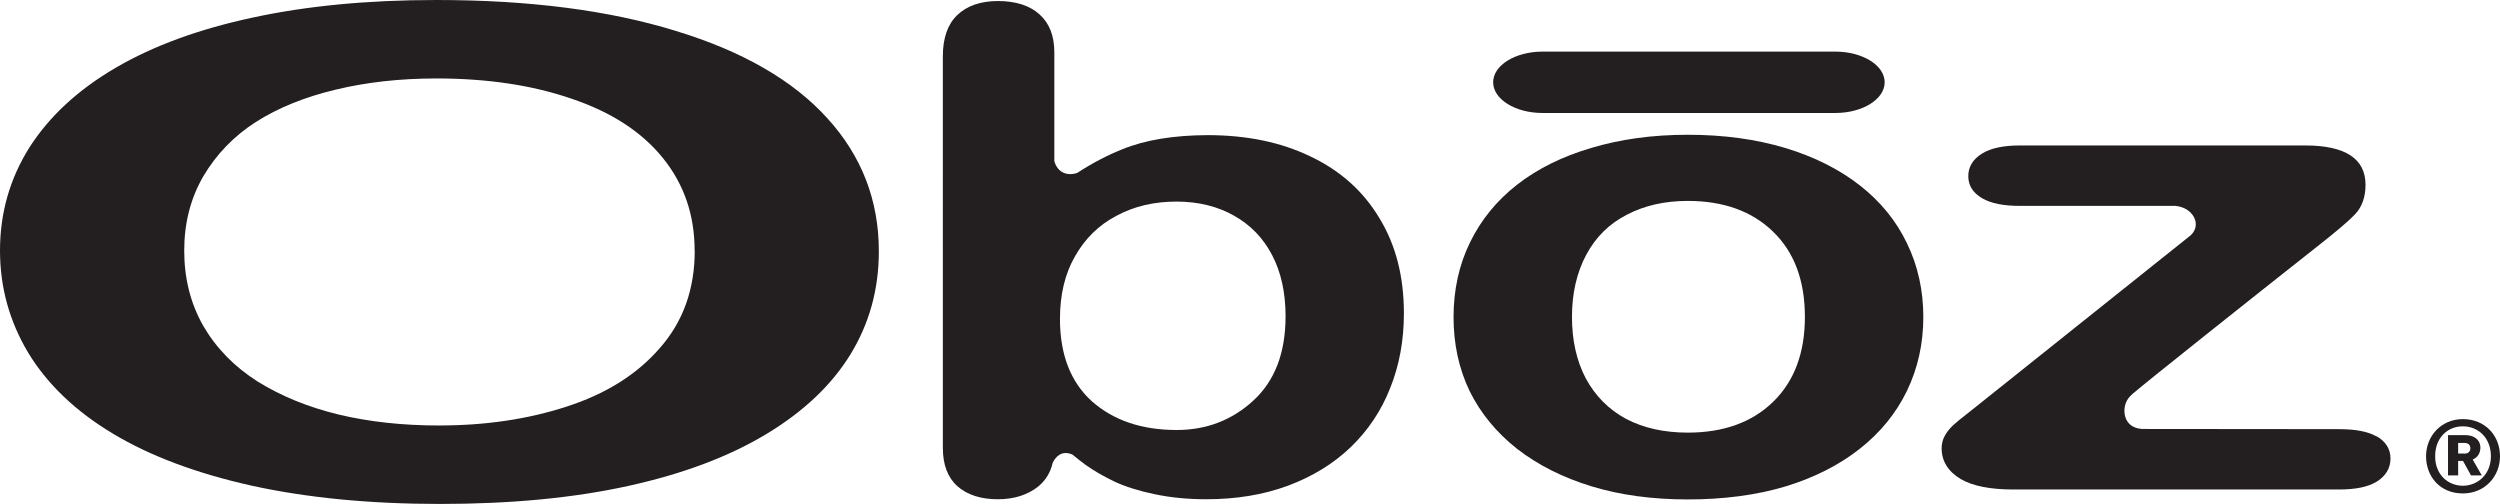
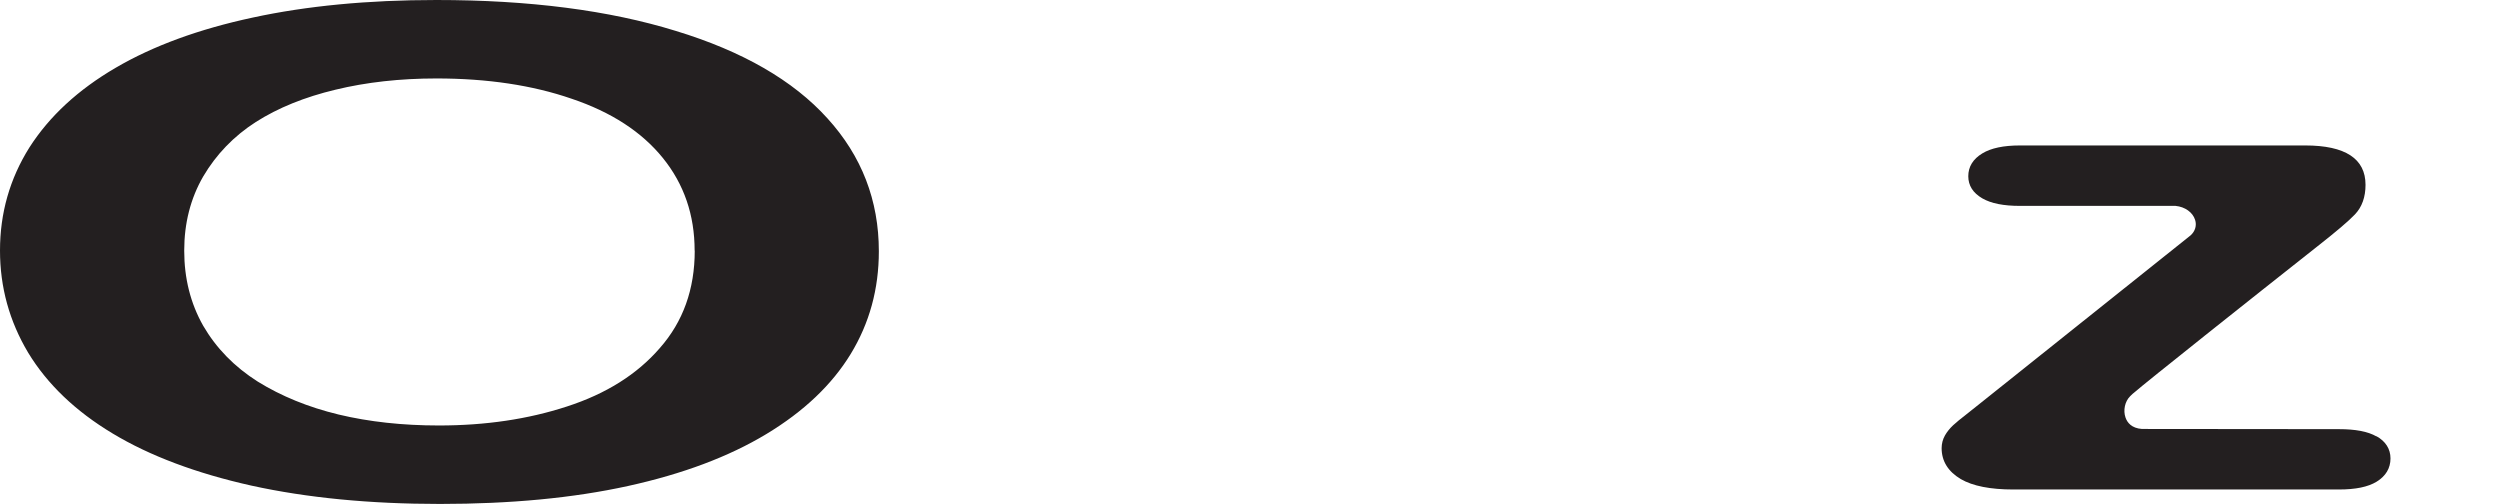
<svg xmlns="http://www.w3.org/2000/svg" id="Layer_2" data-name="Layer 2" viewBox="0 0 266.4 53.69">
  <defs>
    <style>
      .cls-1, .cls-2 {
        fill: #231f20;
      }

      .cls-2 {
        fill-rule: evenodd;
      }
    </style>
  </defs>
  <path class="cls-2" d="m46.5,0c9.91,0,18.41,1.1,25.5,3.29,7.13,2.17,12.52,5.28,16.17,9.32,3.65,4.01,5.48,8.74,5.48,14.17,0,4.01-1,7.66-3,10.94-2,3.28-5,6.13-9,8.54-4,2.41-8.91,4.25-14.74,5.53-5.83,1.28-12.5,1.91-20.02,1.91-7.48,0-14.17-.65-20.09-1.95-5.91-1.32-10.85-3.18-14.8-5.56-3.96-2.38-6.96-5.25-9-8.61C1,34.23,0,30.6,0,26.7c0-3.99,1.04-7.65,3.13-10.98,2.13-3.33,5.19-6.16,9.2-8.5,4-2.34,8.87-4.12,14.61-5.35C32.67.63,39.2,0,46.5,0Zm27.52,26.71c0-3.8-1.13-7.09-3.39-9.88-2.26-2.79-5.5-4.89-9.72-6.31-4.17-1.44-8.98-2.16-14.41-2.16-3.87,0-7.46.4-10.76,1.2-3.26.78-6.09,1.92-8.48,3.44-2.35,1.51-4.22,3.45-5.61,5.81-1.35,2.34-2.02,4.97-2.02,7.9,0,2.95.67,5.62,2.02,8,1.39,2.39,3.32,4.37,5.81,5.95,2.52,1.56,5.39,2.73,8.61,3.51,3.26.78,6.82,1.17,10.7,1.17,4.96,0,9.5-.67,13.63-2.02,4.17-1.35,7.48-3.42,9.91-6.23,2.48-2.81,3.72-6.27,3.72-10.38Z" />
  <path class="cls-1" d="m253.23,46.5c-.91-.52-2.22-.77-4.01-.77l-20.97-.02c-1.12-.08-1.57-.69-1.75-1.2-.28-.78-.07-1.74.49-2.29l.26-.25c1.73-1.49,12.44-9.99,19.67-15.7,2.04-1.6,3.36-2.72,4.03-3.43.75-.79,1.12-1.85,1.12-3.15,0-2.78-2.16-4.19-6.42-4.19h-30.4c-1.76,0-3.08.28-4.02.85-.99.6-1.49,1.42-1.49,2.43,0,.99.5,1.78,1.5,2.36.94.54,2.25.8,4.01.8h16.58c1.01.1,1.83.69,2.08,1.49.19.6.01,1.21-.48,1.65l-22.37,17.86-1.52,1.21c-.6.46-1.07.85-1.42,1.17-.35.33-.64.69-.86,1.07-.24.42-.36.88-.36,1.37,0,1.37.68,2.48,2.04,3.29,1.27.74,3.15,1.11,5.58,1.11h34.71c1.79,0,3.1-.27,4.02-.83.98-.6,1.48-1.44,1.48-2.48,0-1.01-.52-1.83-1.5-2.37Z" />
  <g>
-     <path class="cls-2" d="m204.95,33.78c0,2.85-.59,5.48-1.75,7.88-1.17,2.41-2.86,4.47-5.07,6.2-2.21,1.73-4.85,3.06-7.92,3.99-3.07.91-6.52,1.37-10.36,1.37-3.81,0-7.23-.47-10.27-1.4-3.04-.93-5.68-2.26-7.92-3.99-2.21-1.75-3.9-3.81-5.06-6.16-1.14-2.38-1.71-5.01-1.71-7.88,0-2.89.58-5.55,1.75-7.95,1.17-2.4,2.84-4.46,5.02-6.16,2.18-1.7,4.82-3.01,7.92-3.92,3.1-.93,6.53-1.4,10.27-1.4,3.8,0,7.26.47,10.36,1.4,3.1.93,5.76,2.27,7.97,3.99,2.21,1.73,3.88,3.78,5.02,6.16,1.16,2.38,1.75,5.01,1.75,7.88Zm-12.62,0c0-3.9-1.14-6.93-3.41-9.11-2.24-2.17-5.27-3.26-9.07-3.26-2.46,0-4.62.49-6.49,1.47-1.88.96-3.32,2.38-4.33,4.27-1.01,1.89-1.52,4.1-1.52,6.62,0,2.5.49,4.68,1.47,6.55,1.01,1.87,2.44,3.31,4.28,4.31,1.87.98,4.07,1.47,6.59,1.47,3.8,0,6.83-1.09,9.07-3.26,2.27-2.19,3.41-5.22,3.41-9.07Z" />
-     <path class="cls-2" d="m164.37,5.5h31.2c2.91,0,5.26,1.46,5.26,3.27h0c0,1.8-2.35,3.27-5.26,3.27h-31.2c-2.91,0-5.26-1.47-5.26-3.27h0c0-1.81,2.35-3.27,5.26-3.27Z" />
-   </g>
-   <path class="cls-1" d="m112.95,33.98c0,3.81,1.14,6.74,3.41,8.79,2.3,2.03,5.31,3.05,9.03,3.05,3.16,0,5.88-1.04,8.15-3.12,2.3-2.1,3.45-5.1,3.45-9,0-2.52-.48-4.69-1.43-6.51-.95-1.82-2.3-3.22-4.05-4.2-1.75-1-3.79-1.5-6.13-1.51-2.4,0-4.53.5-6.4,1.51-1.88.98-3.35,2.42-4.42,4.31-1.08,1.87-1.61,4.1-1.61,6.69Zm-.6-16.81c.35,1.23,1.36,1.61,2.43,1.26,1.58-1.03,3.18-1.87,4.8-2.52,2.45-1,5.49-1.5,9.12-1.51,4.17,0,7.82.76,10.96,2.28,3.16,1.5,5.6,3.68,7.32,6.55,1.75,2.85,2.62,6.23,2.62,10.16,0,2.89-.49,5.56-1.47,7.98-.95,2.41-2.35,4.5-4.19,6.27-1.84,1.77-4.09,3.15-6.73,4.13-2.61.96-5.5,1.43-8.66,1.43-1.93,0-3.76-.17-5.48-.53-1.69-.35-3.13-.8-4.33-1.36-1.2-.58-2.23-1.18-3.08-1.79-.4-.29-.86-.65-1.38-1.08-1.19-.52-1.83.31-2.1.86-.24,1.05-.76,1.89-1.53,2.53-1.14.91-2.58,1.37-4.33,1.37-1.78,0-3.21-.45-4.28-1.37-1.05-.93-1.57-2.3-1.57-4.1V6c0-1.94.51-3.4,1.52-4.38,1.04-1,2.48-1.5,4.33-1.51,1.93,0,3.42.48,4.47,1.44,1.04.94,1.56,2.28,1.56,4.03v11.59Z" />
-   <path class="cls-1" d="m258.52,48.62c0-2.17,1.63-3.96,3.92-3.96,2.4,0,3.96,1.78,3.96,3.96,0,2.14-1.6,3.96-3.96,3.96-2.45,0-3.92-1.82-3.92-3.96Zm6.91,0c0-1.97-1.36-3.19-2.99-3.19-1.63,0-2.95,1.21-2.95,3.19s1.39,3.14,2.95,3.14c1.56,0,2.99-1.19,2.99-3.14Zm-4.57-2.25h1.89c.83,0,1.56.46,1.56,1.34,0,.54-.28,1.04-.82,1.26l.97,1.69h-1.15s-.85-1.54-.85-1.54h-.52s0,1.54,0,1.54h-1.08s0-4.29,0-4.29Zm1.75,1.97c.39,0,.63-.22.63-.56,0-.41-.26-.58-.63-.58h-.67s0,1.13,0,1.13h.67Z" />
+     </g>
</svg>